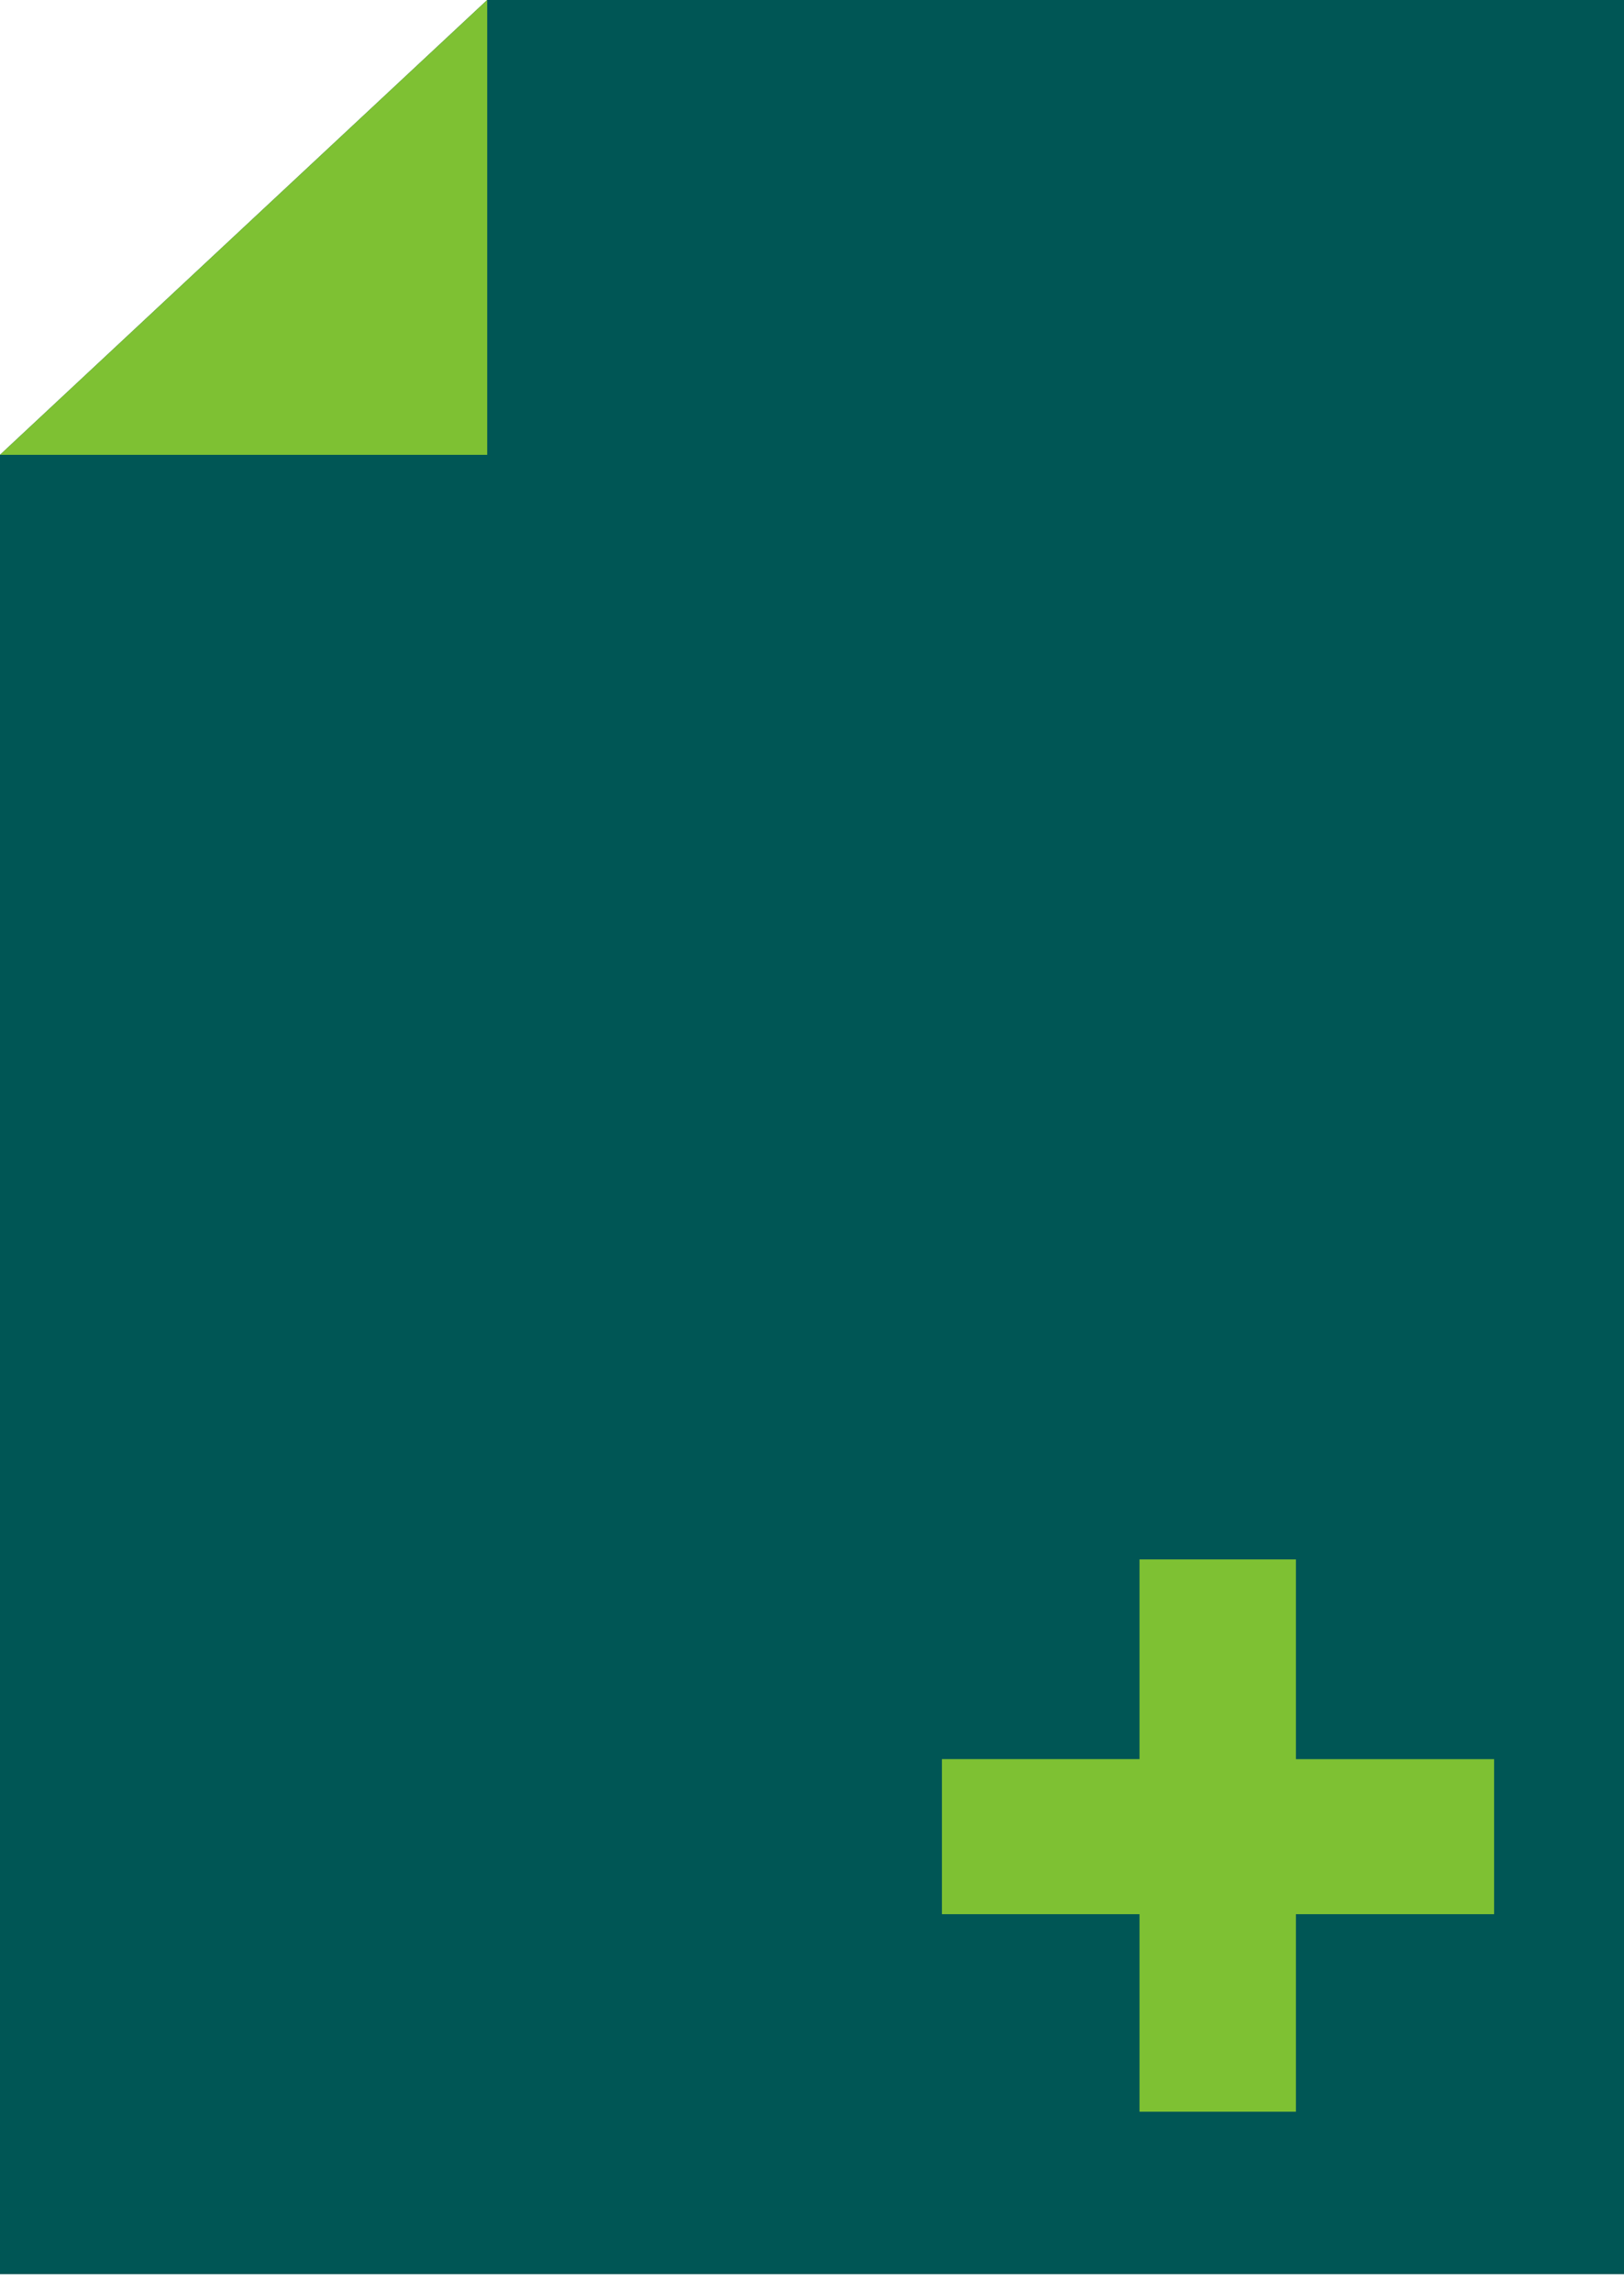
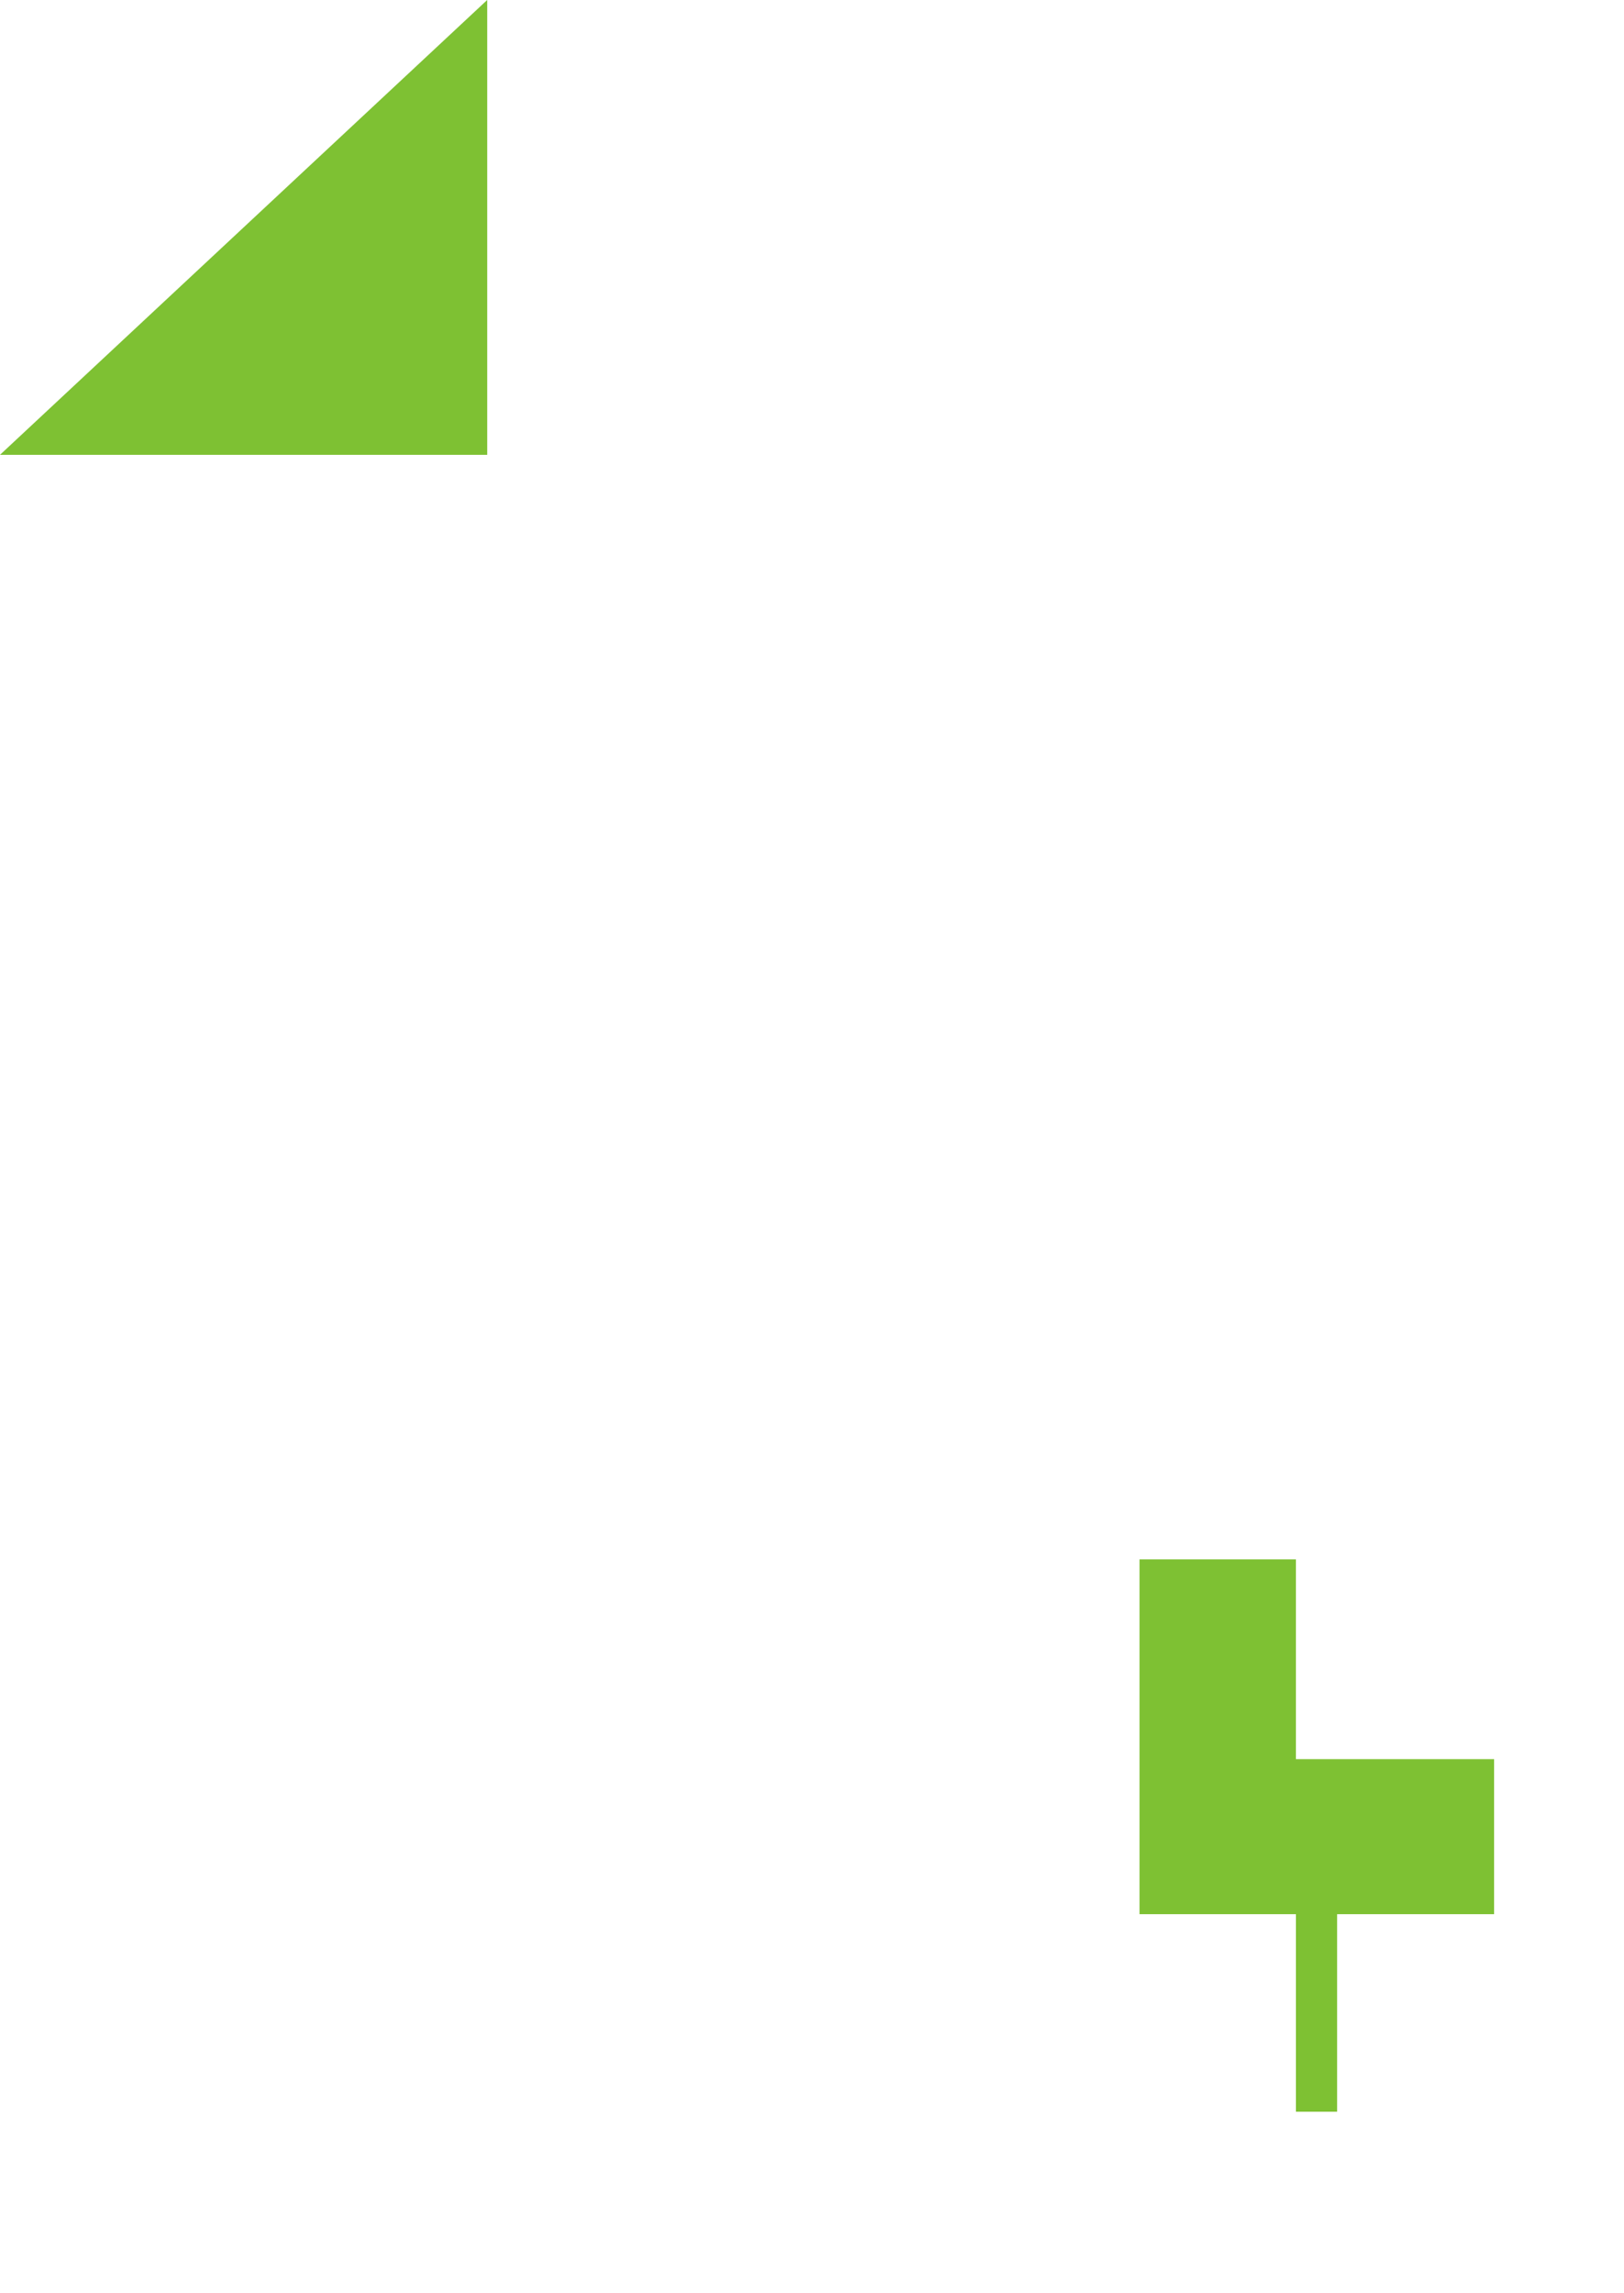
<svg xmlns="http://www.w3.org/2000/svg" width="34" height="48" fill="none">
-   <path d="M10.2 0H34v47.6H0V9.52L10.2 0z" fill="#005655" />
-   <path d="M10.2 9.52V0L0 9.52h10.2zM23.857 44.2h3.274v-4.134h4.149v-3.245h-4.149V32.64h-3.274v4.18H19.72v3.246h4.137V44.2z" fill="#7EC133" />
+   <path d="M10.2 9.52V0L0 9.52h10.2zM23.857 44.2h3.274v-4.134h4.149v-3.245h-4.149V32.64h-3.274v4.18v3.246h4.137V44.2z" fill="#7EC133" />
</svg>